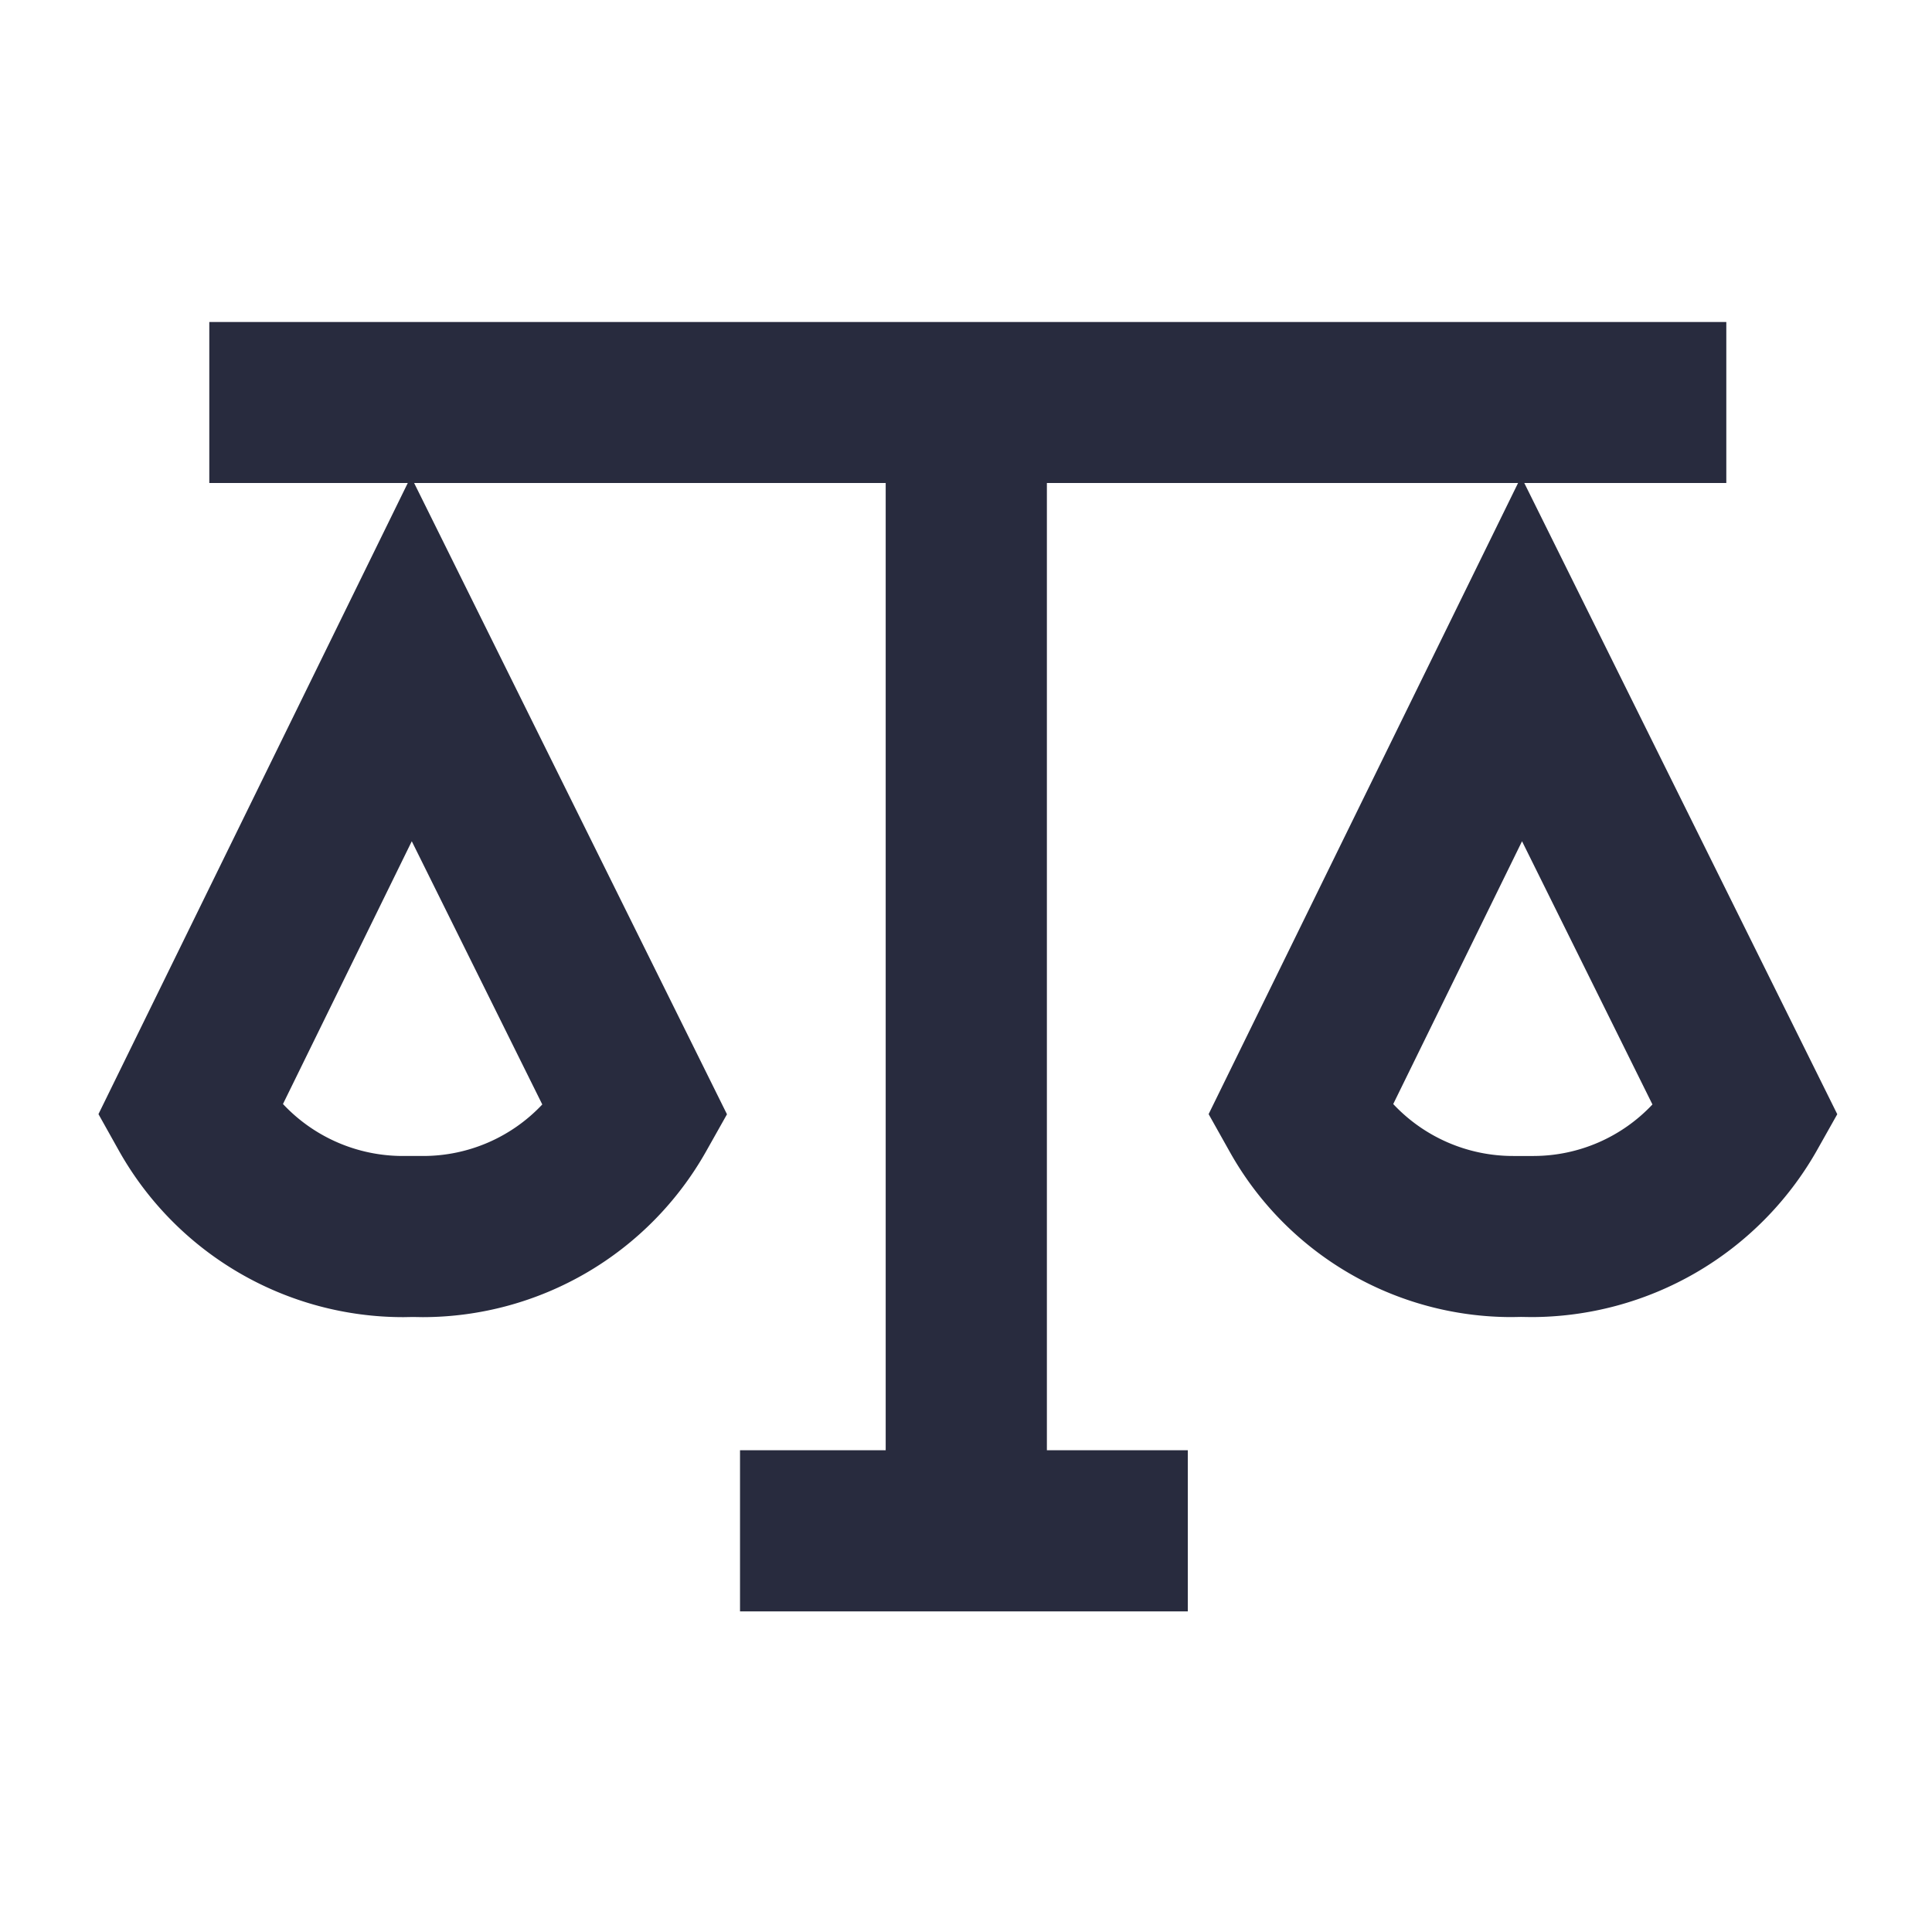
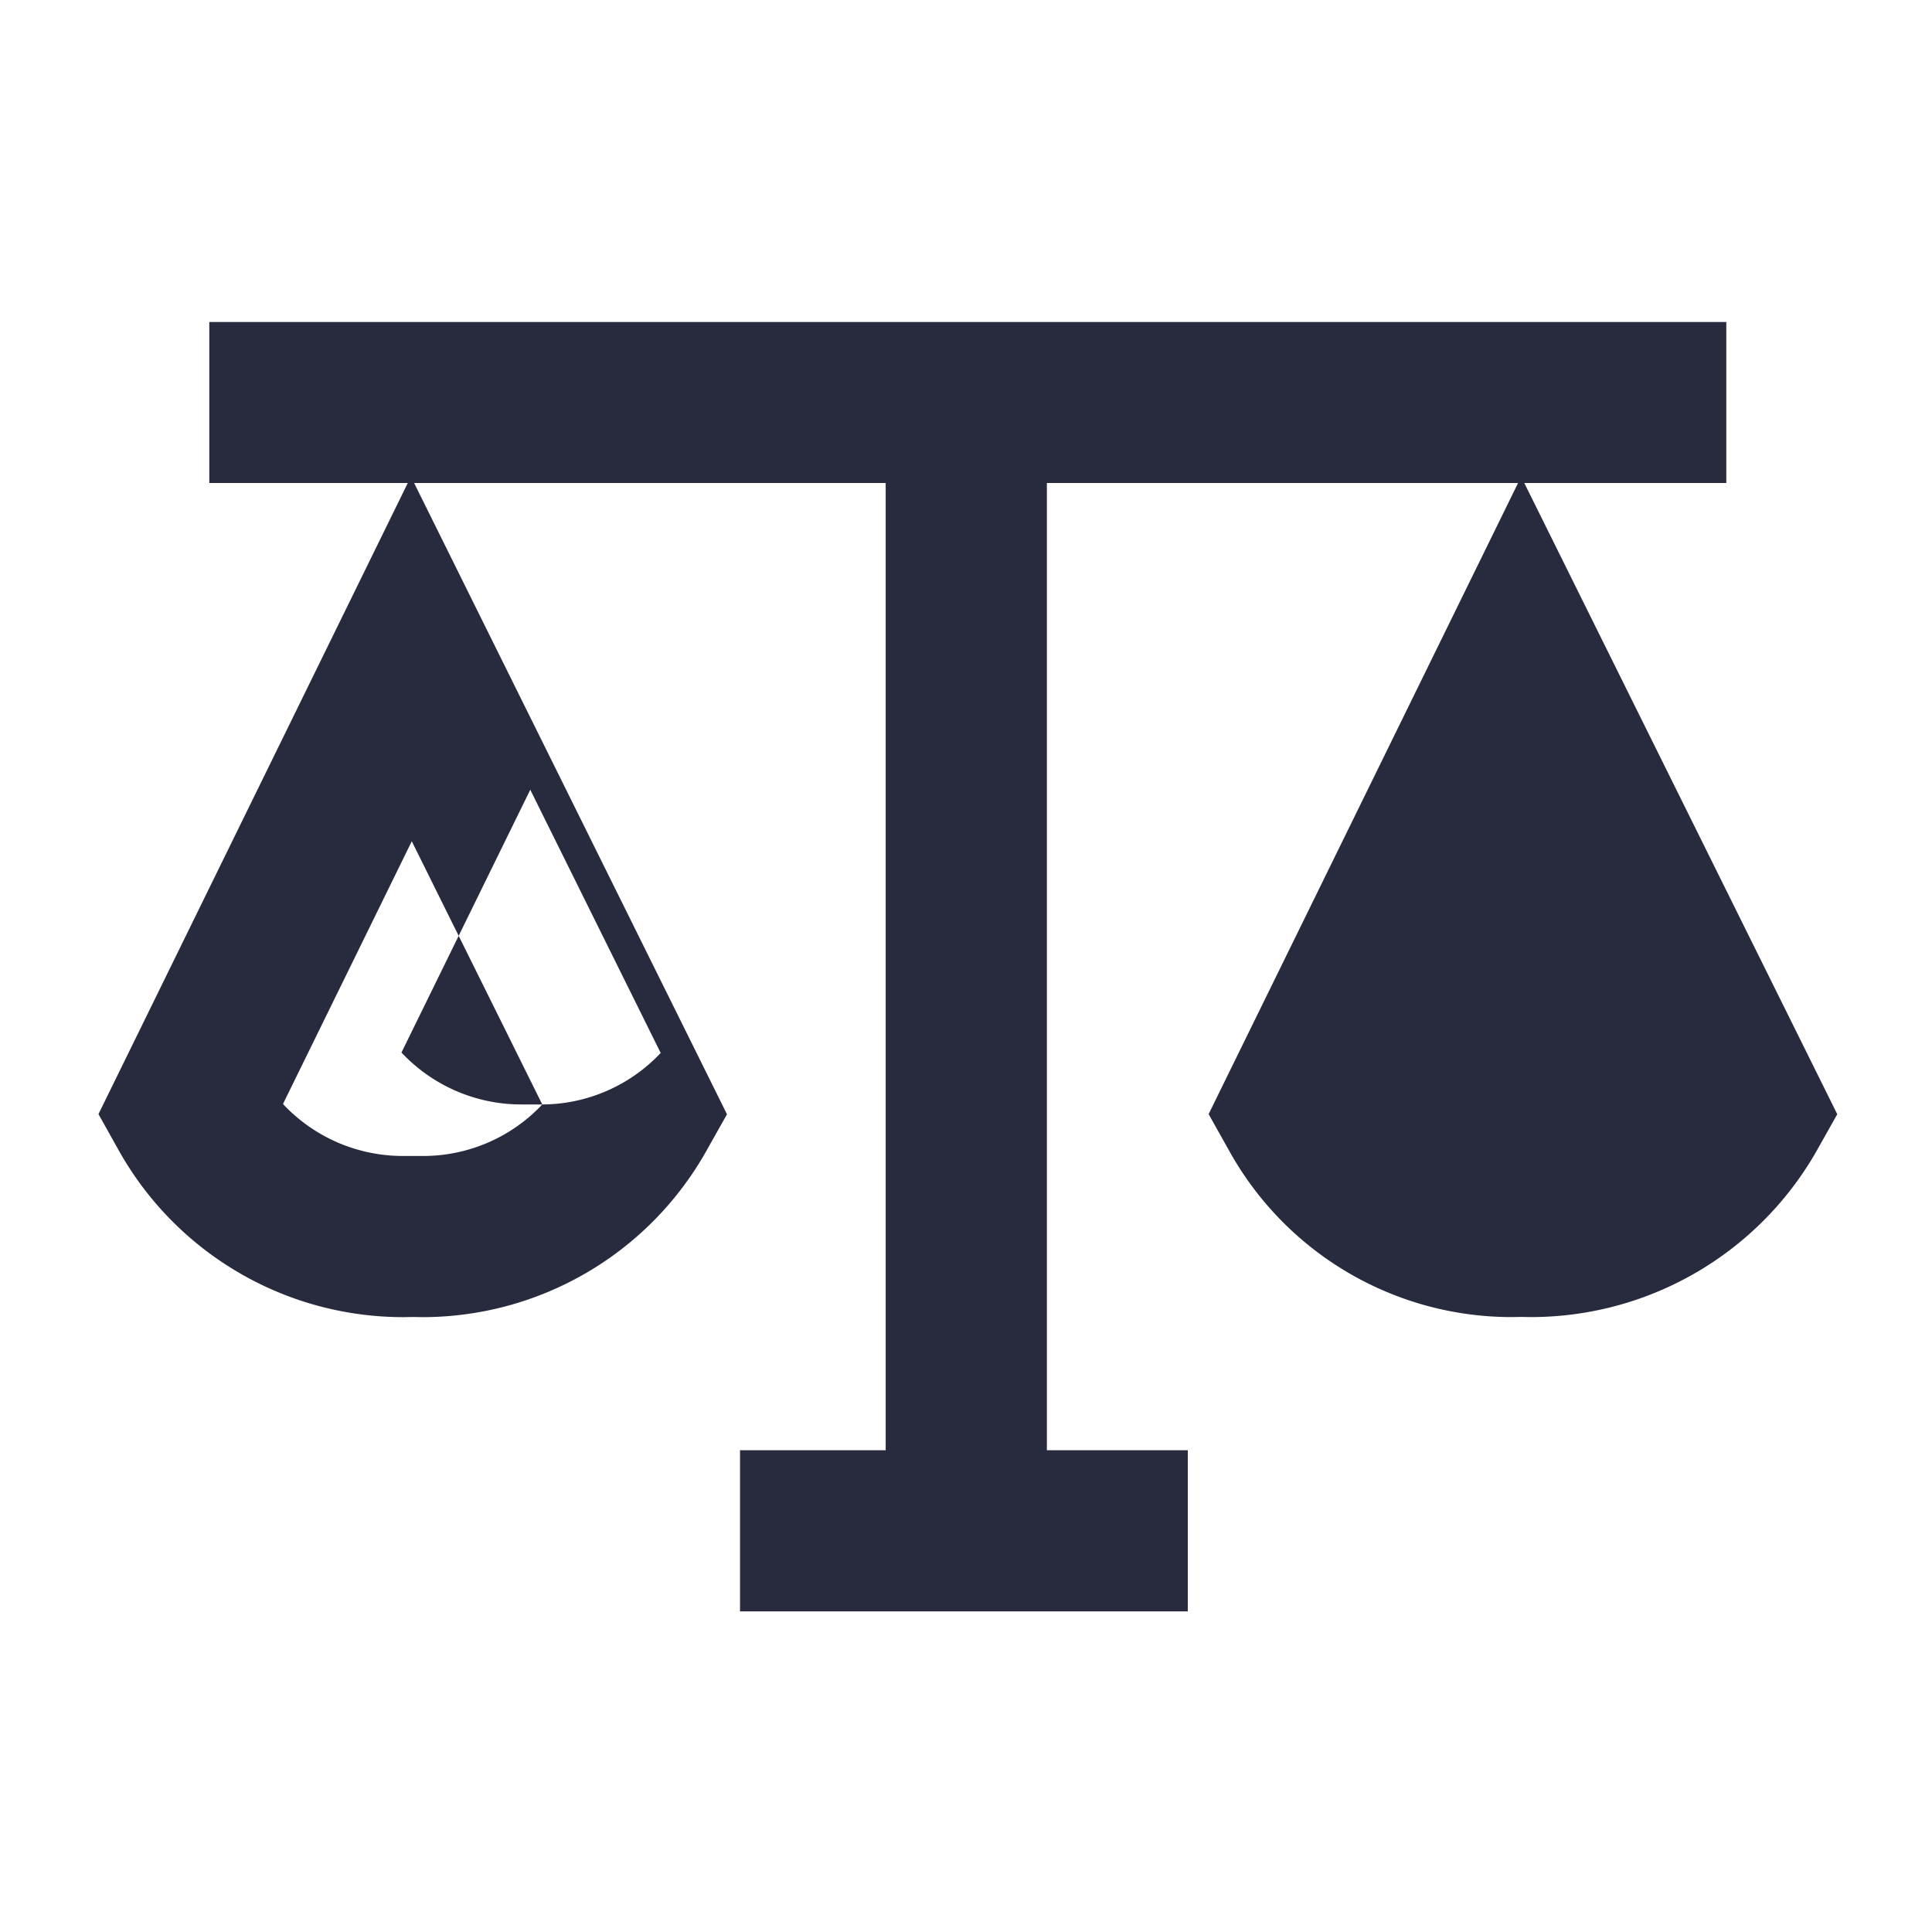
<svg xmlns="http://www.w3.org/2000/svg" viewBox="0 0 60 60">
-   <path d="M47.338 15h6.274v-5H6.5v5h6.164L3.058 34.6l.642 1.148a10.125 10.125 0 0 0 8.843 5.157l.277-.005.308.005a10.114 10.114 0 0 0 8.8-5.147l.649-1.153L12.861 15h14.645v30.038h-4.524v5.005h13.906v-5.005h-4.376V15h14.633l-9.61 19.6.642 1.145a10.027 10.027 0 0 0 8.785 5.158l.275-.005.309.005a10.207 10.207 0 0 0 8.863-5.147l.649-1.153zM16.841 34.3a5.075 5.075 0 0 1-3.68 1.6h-.651a5.1 5.1 0 0 1-3.722-1.614l4-8.16zm30.8 1.6h-.651a5.1 5.1 0 0 1-3.722-1.613l4-8.161 4.05 8.174a5.075 5.075 0 0 1-3.68 1.6z" style="fill: #282b3e;" />
+   <path d="M47.338 15h6.274v-5H6.5v5h6.164L3.058 34.6l.642 1.148a10.125 10.125 0 0 0 8.843 5.157l.277-.005.308.005a10.114 10.114 0 0 0 8.8-5.147l.649-1.153L12.861 15h14.645v30.038h-4.524v5.005h13.906v-5.005h-4.376V15h14.633l-9.61 19.6.642 1.145a10.027 10.027 0 0 0 8.785 5.158l.275-.005.309.005a10.207 10.207 0 0 0 8.863-5.147l.649-1.153zM16.841 34.3a5.075 5.075 0 0 1-3.68 1.6h-.651a5.1 5.1 0 0 1-3.722-1.614l4-8.16zh-.651a5.1 5.1 0 0 1-3.722-1.613l4-8.161 4.05 8.174a5.075 5.075 0 0 1-3.68 1.6z" style="fill: #282b3e;" />
</svg>